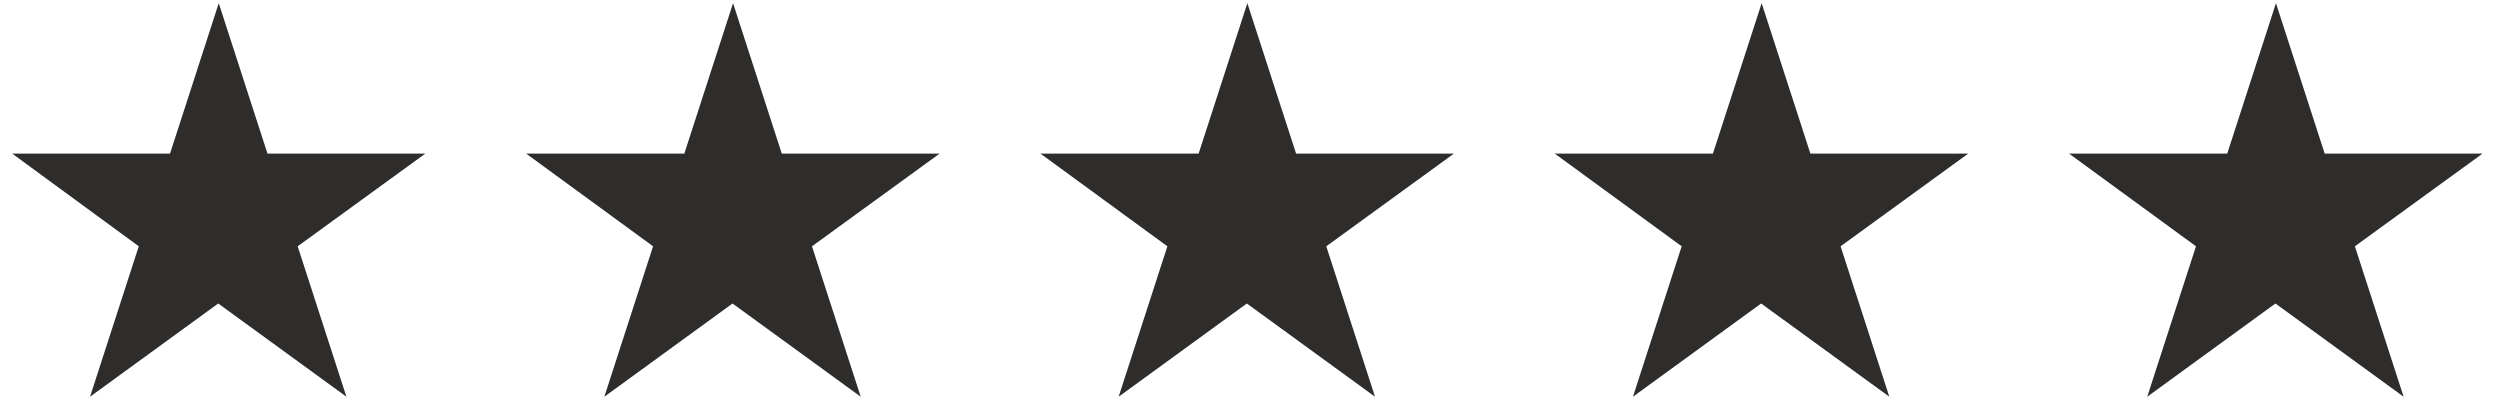
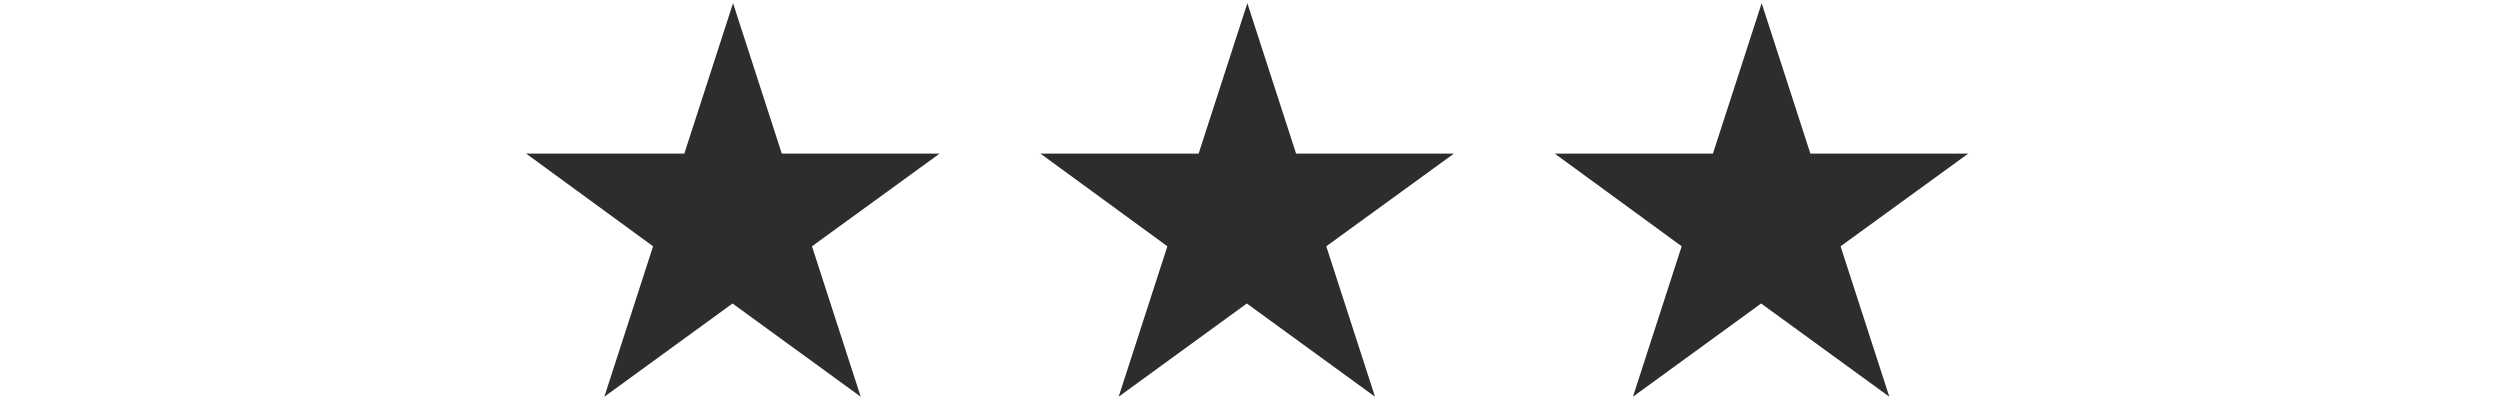
<svg xmlns="http://www.w3.org/2000/svg" id="Ebene_1" version="1.1" viewBox="0 0 472 76">
  <defs>
    <style>
      .st0 {
        fill: #2e2d2c;
      }
    </style>
  </defs>
-   <path class="st0" d="M2.3,29h29.8L41.3.6l9.2,28.4h29.8l-24.1,17.5,9.2,28.4-24.2-17.6-24.2,17.6,9.2-28.4L2.3,29Z" />
  <path class="st0" d="M99.4,29h29.8L138.4.6l9.2,28.4h29.8l-24.1,17.5,9.2,28.4-24.2-17.6-24.2,17.6,9.2-28.4-24.1-17.6Z" />
  <path class="st0" d="M196.5,29h29.8L235.5.6l9.2,28.4h29.8l-24.1,17.5,9.2,28.4-24.2-17.6-24.2,17.6,9.2-28.4-24.1-17.6Z" />
  <path class="st0" d="M293.6,29h29.8l9.2-28.4,9.2,28.4h29.8l-24.1,17.5,9.2,28.4-24.2-17.6-24.2,17.6,9.2-28.4-24.1-17.6Z" />
-   <path class="st0" d="M390.7,29h29.8l9.2-28.4,9.2,28.4h29.8l-24.1,17.5,9.2,28.4-24.2-17.6-24.2,17.6,9.2-28.4-24.1-17.6Z" />
</svg>